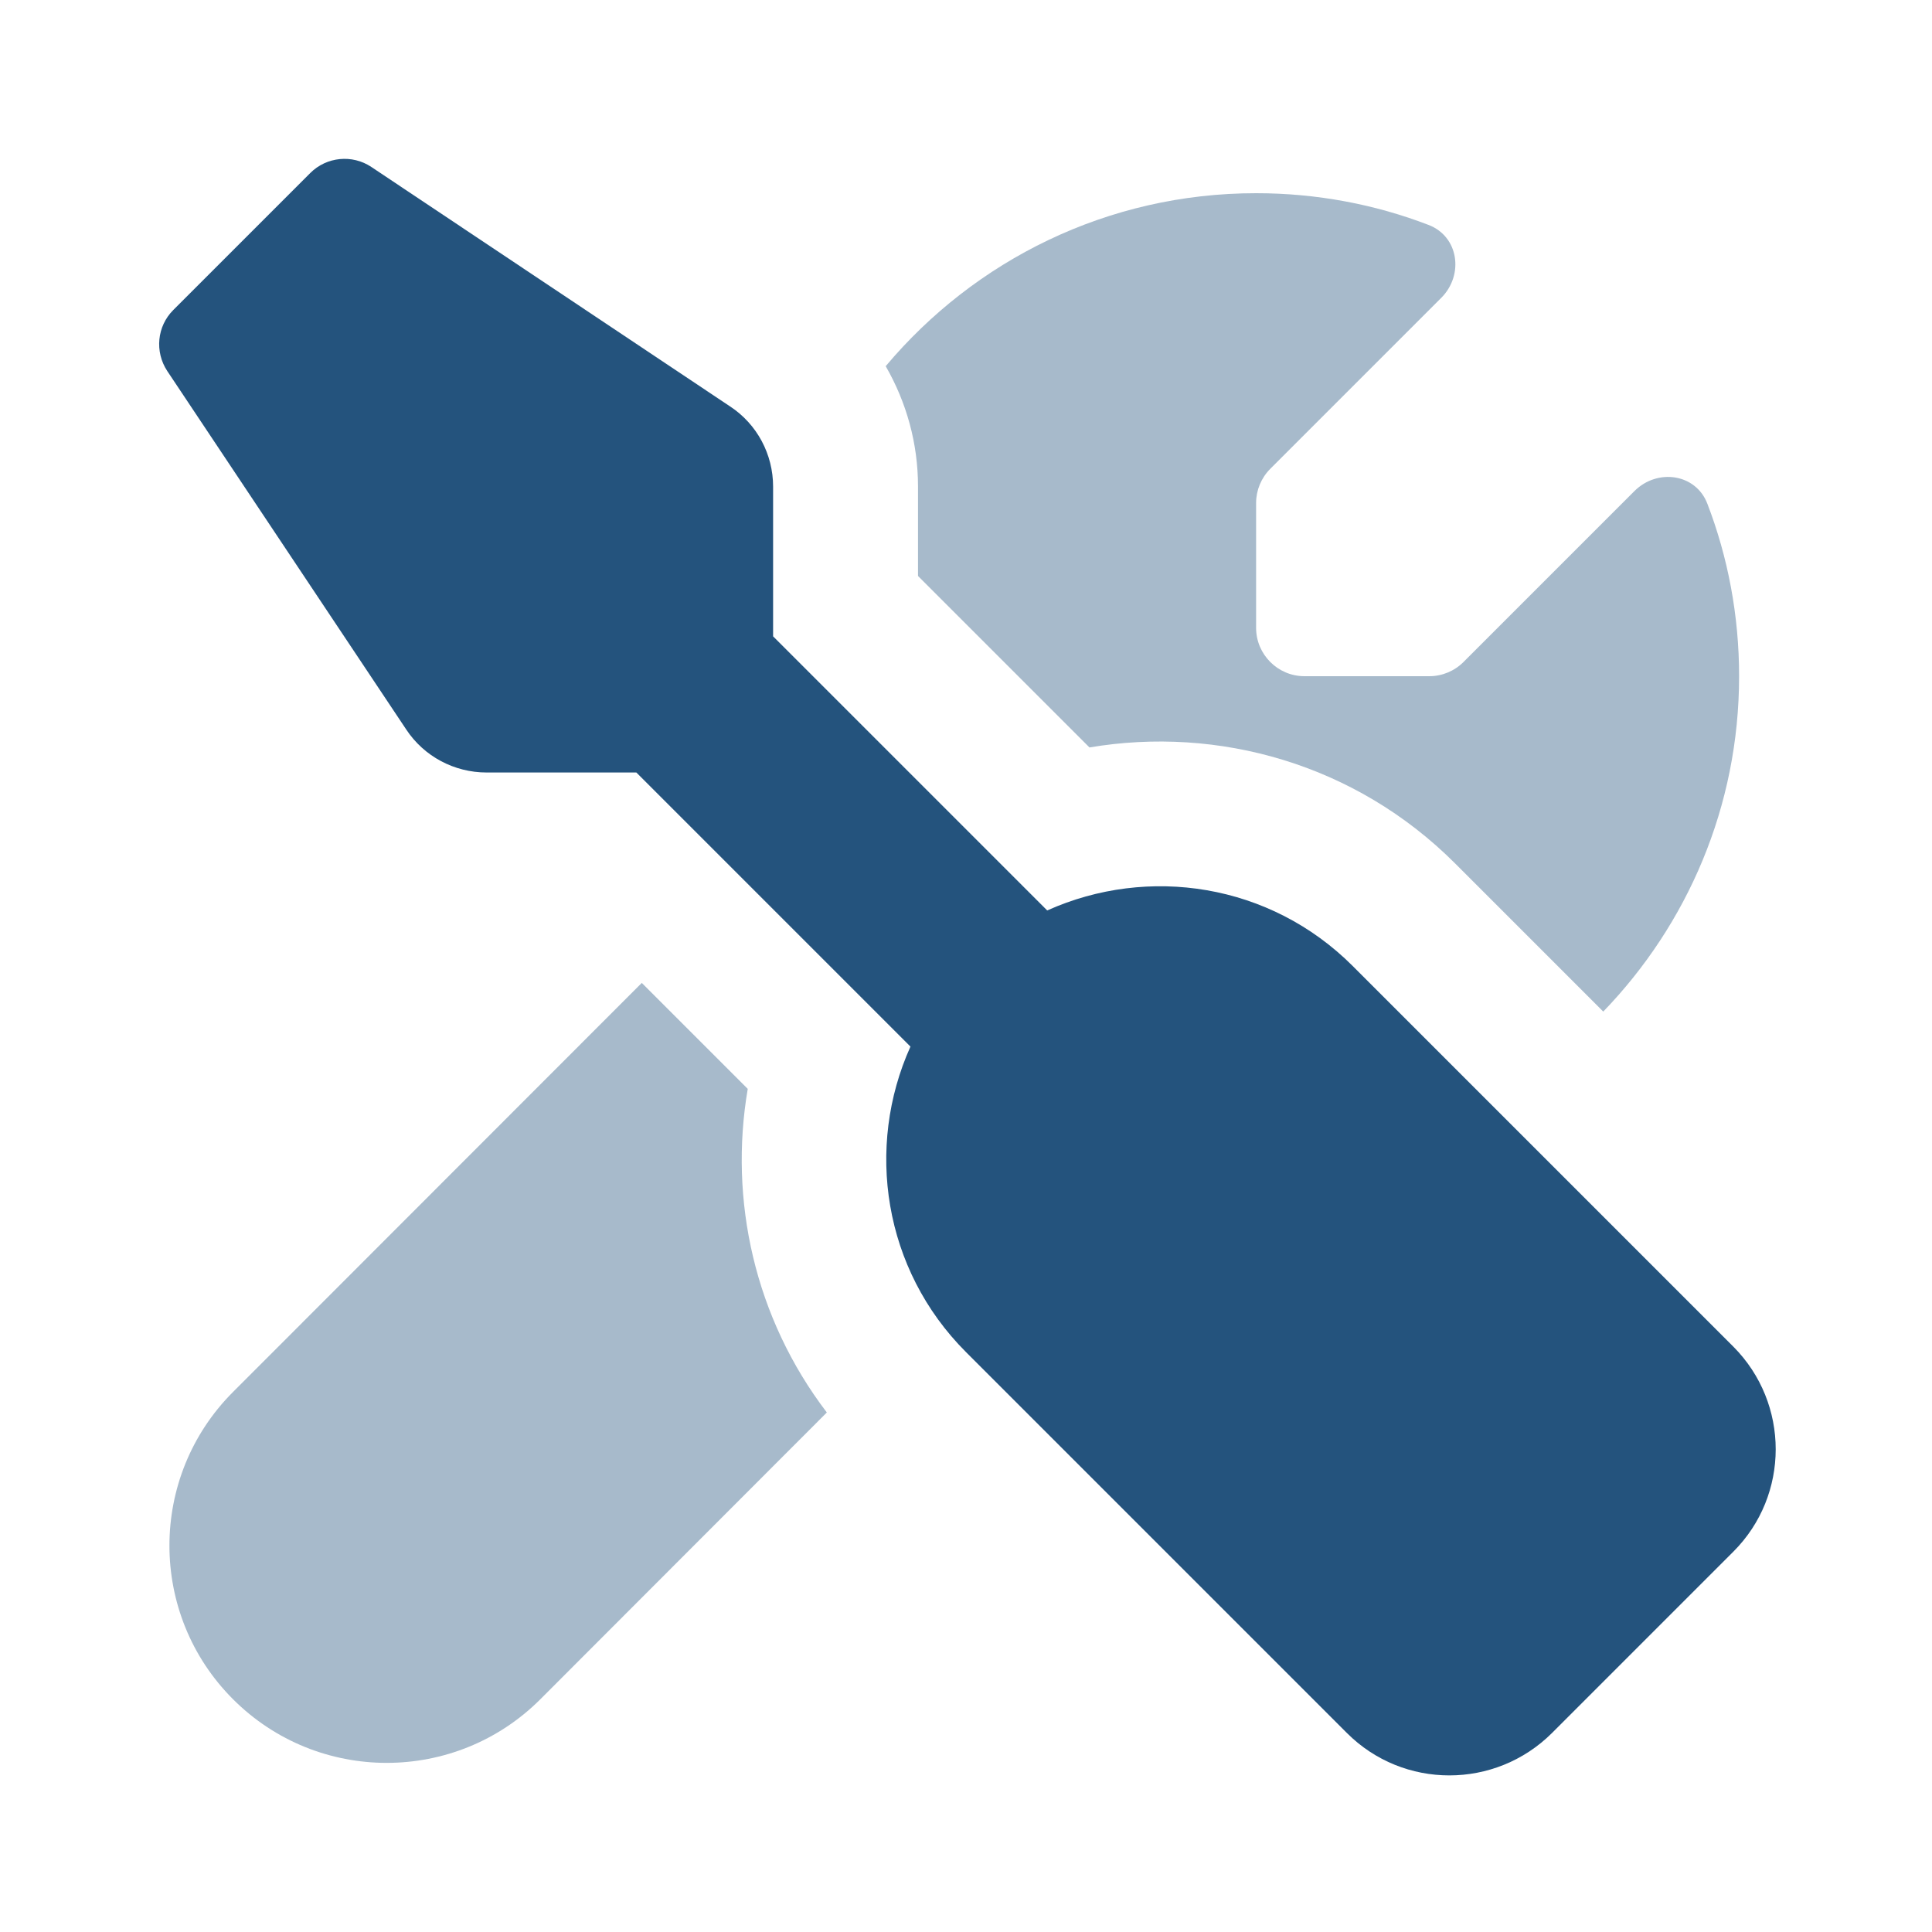
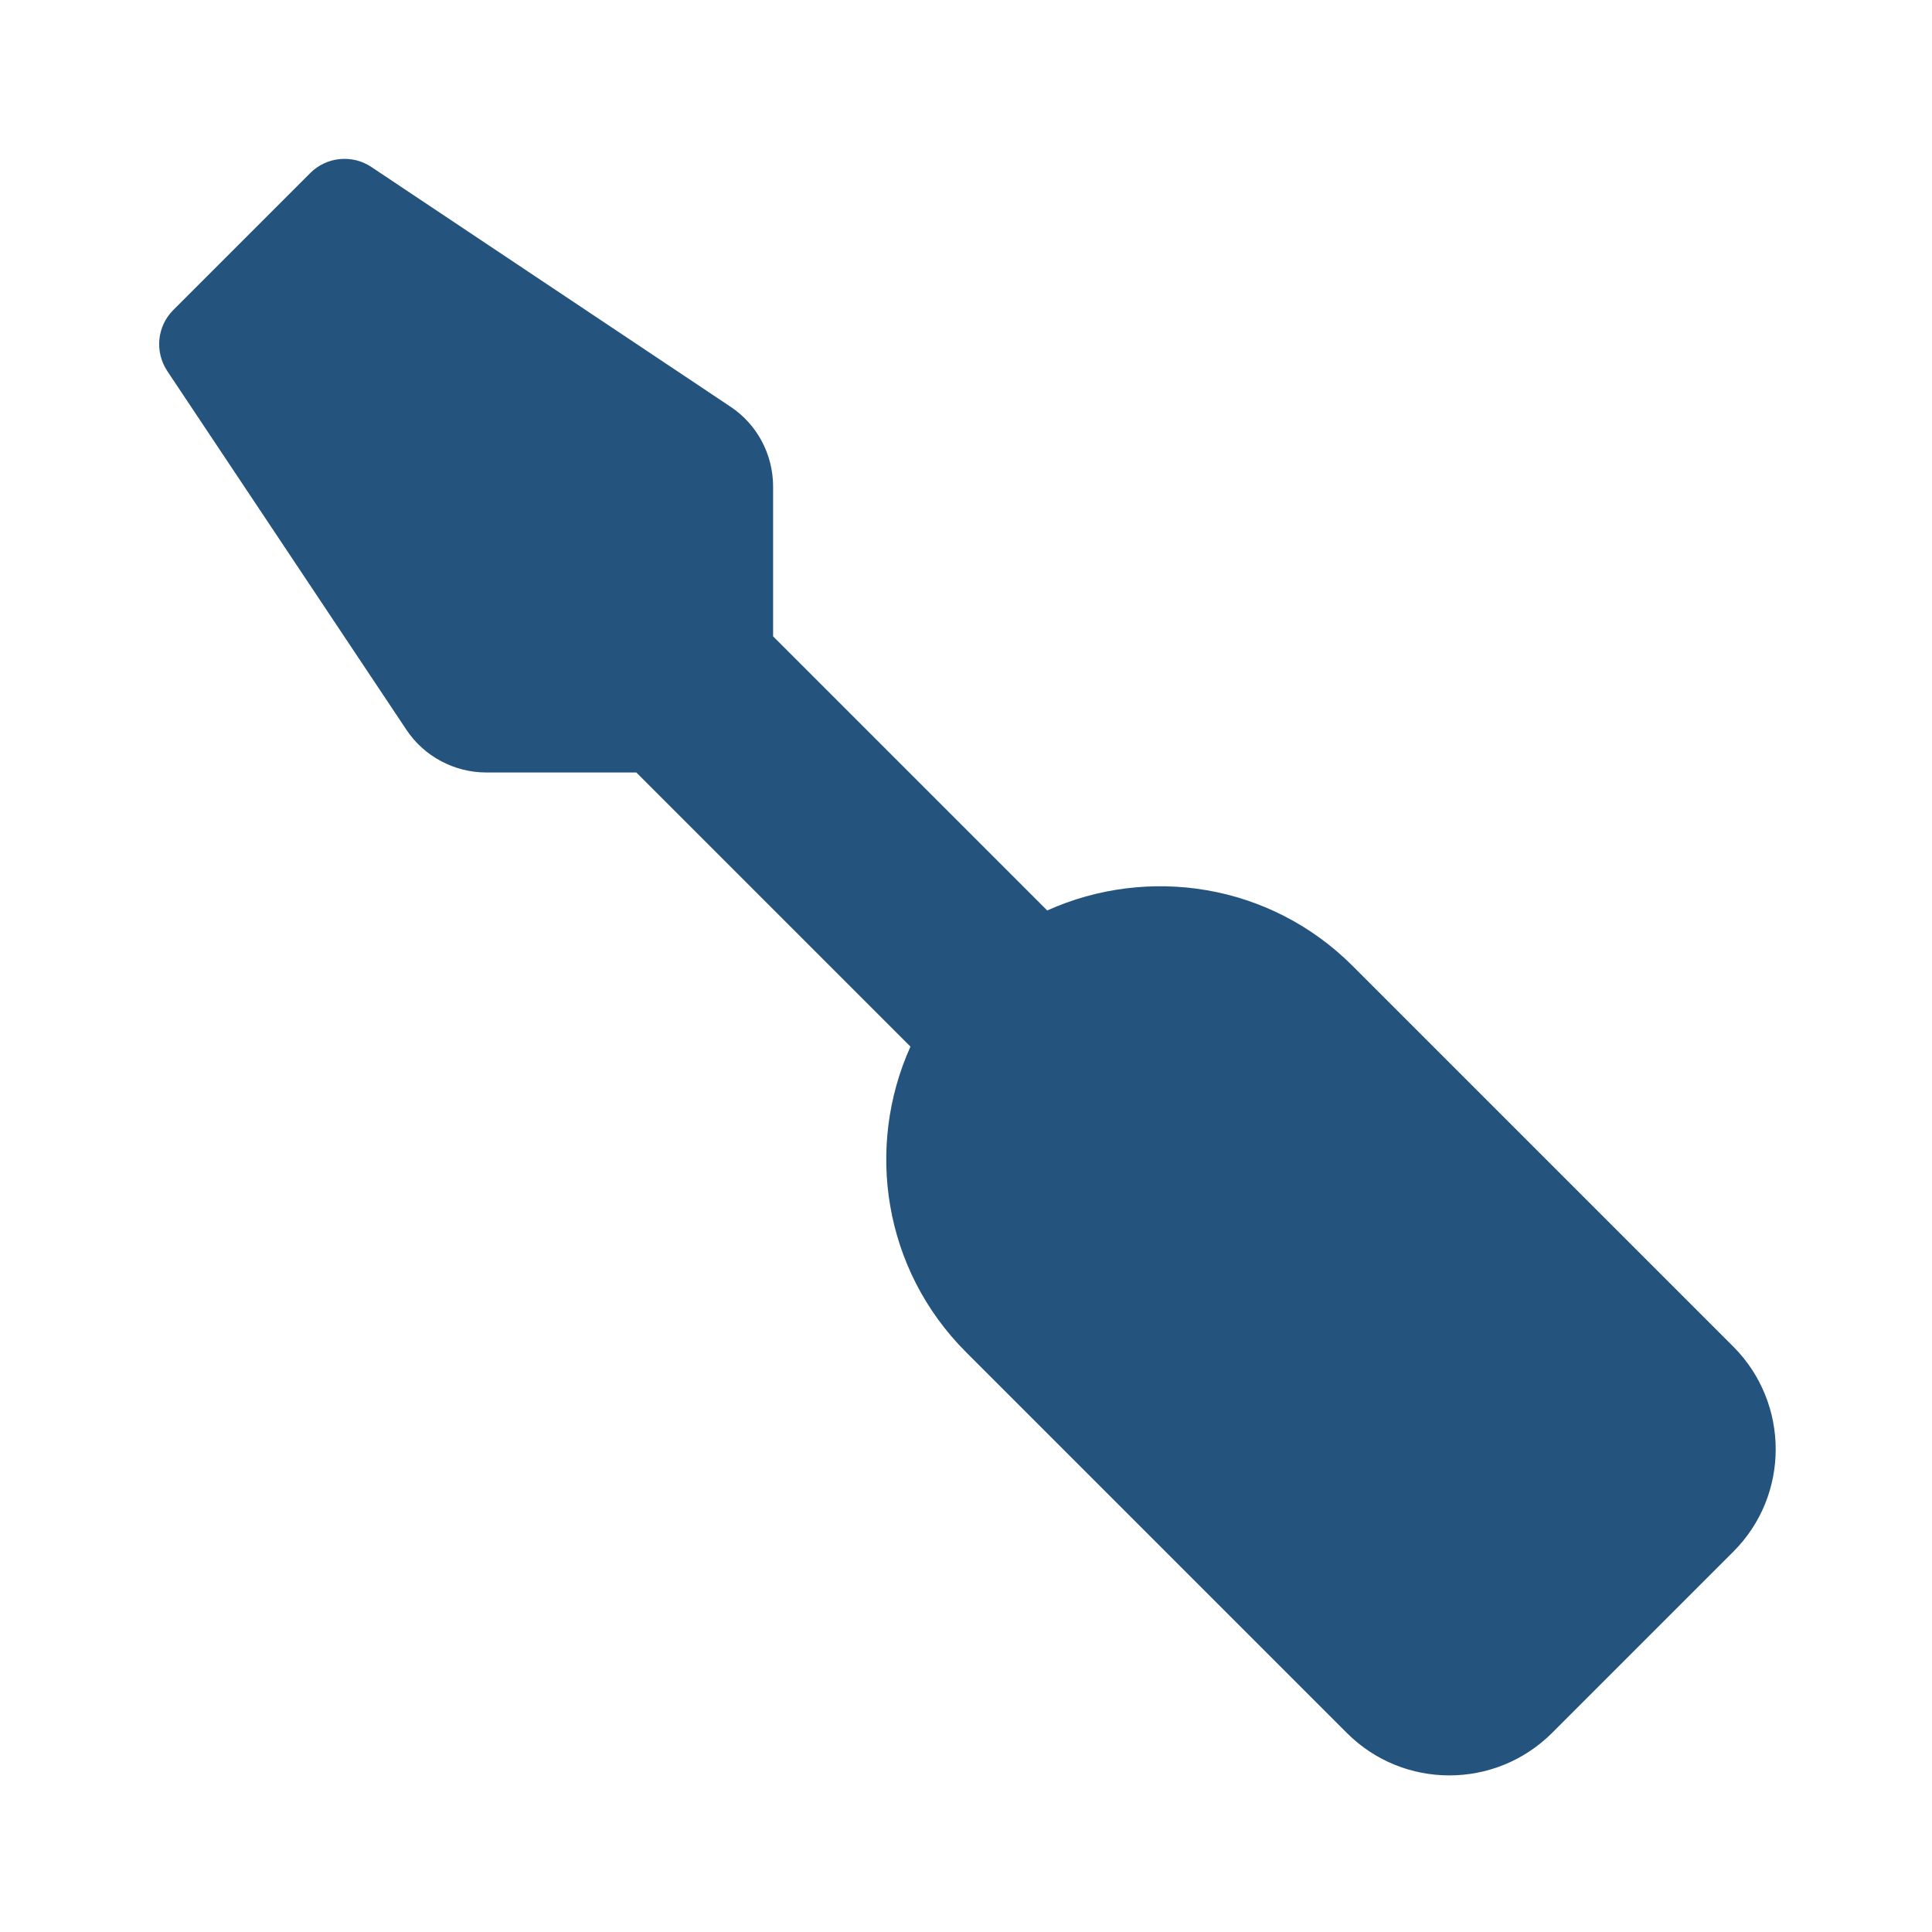
<svg xmlns="http://www.w3.org/2000/svg" width="64" height="64" viewBox="0 0 64 64" fill="none">
-   <path opacity="0.4" d="M7.72 46.11C4.91 48.92 4.91 53.48 7.72 56.29C10.53 59.1 15.09 59.1 17.9 56.29L27.39 46.79C25 43.66 24.14 39.76 24.77 36.07L21.26 32.56L7.72 46.11ZM29.34 12.13C30.03 13.33 30.41 14.69 30.41 16.11V19.08L36.09 24.76C40.35 24.04 44.9 25.3 48.2 28.6L53.11 33.51C55.89 30.63 57.61 26.72 57.61 22.4C57.61 20.39 57.24 18.46 56.56 16.69C56.18 15.69 54.91 15.51 54.15 16.26L48.48 21.93C48.18 22.23 47.77 22.4 47.35 22.4H43.21C42.33 22.4 41.61 21.68 41.61 20.8V16.66C41.61 16.24 41.78 15.83 42.08 15.53L47.75 9.86C48.5 9.1 48.32 7.83 47.32 7.45C45.55 6.77 43.62 6.4 41.61 6.4C36.68 6.4 32.28 8.63 29.34 12.13Z" fill="#24537D" />
  <path d="M12.3 5.53C11.67 5.11 10.82 5.19 10.28 5.73L5.74 10.27C5.2 10.81 5.12 11.65 5.54 12.29L13.46 24.17C14.05 25.06 15.05 25.59 16.12 25.59H21.08L30.16 34.67C28.66 38 29.26 42.05 32 44.79L44.62 57.41C46.49 59.28 49.53 59.28 51.41 57.41L57.42 51.4C59.29 49.53 59.29 46.49 57.42 44.61L44.81 32C42.07 29.26 38.03 28.66 34.69 30.16L25.61 21.08V16.12C25.61 15.05 25.08 14.05 24.18 13.46L12.3 5.53Z" fill="#24537D" />
</svg>